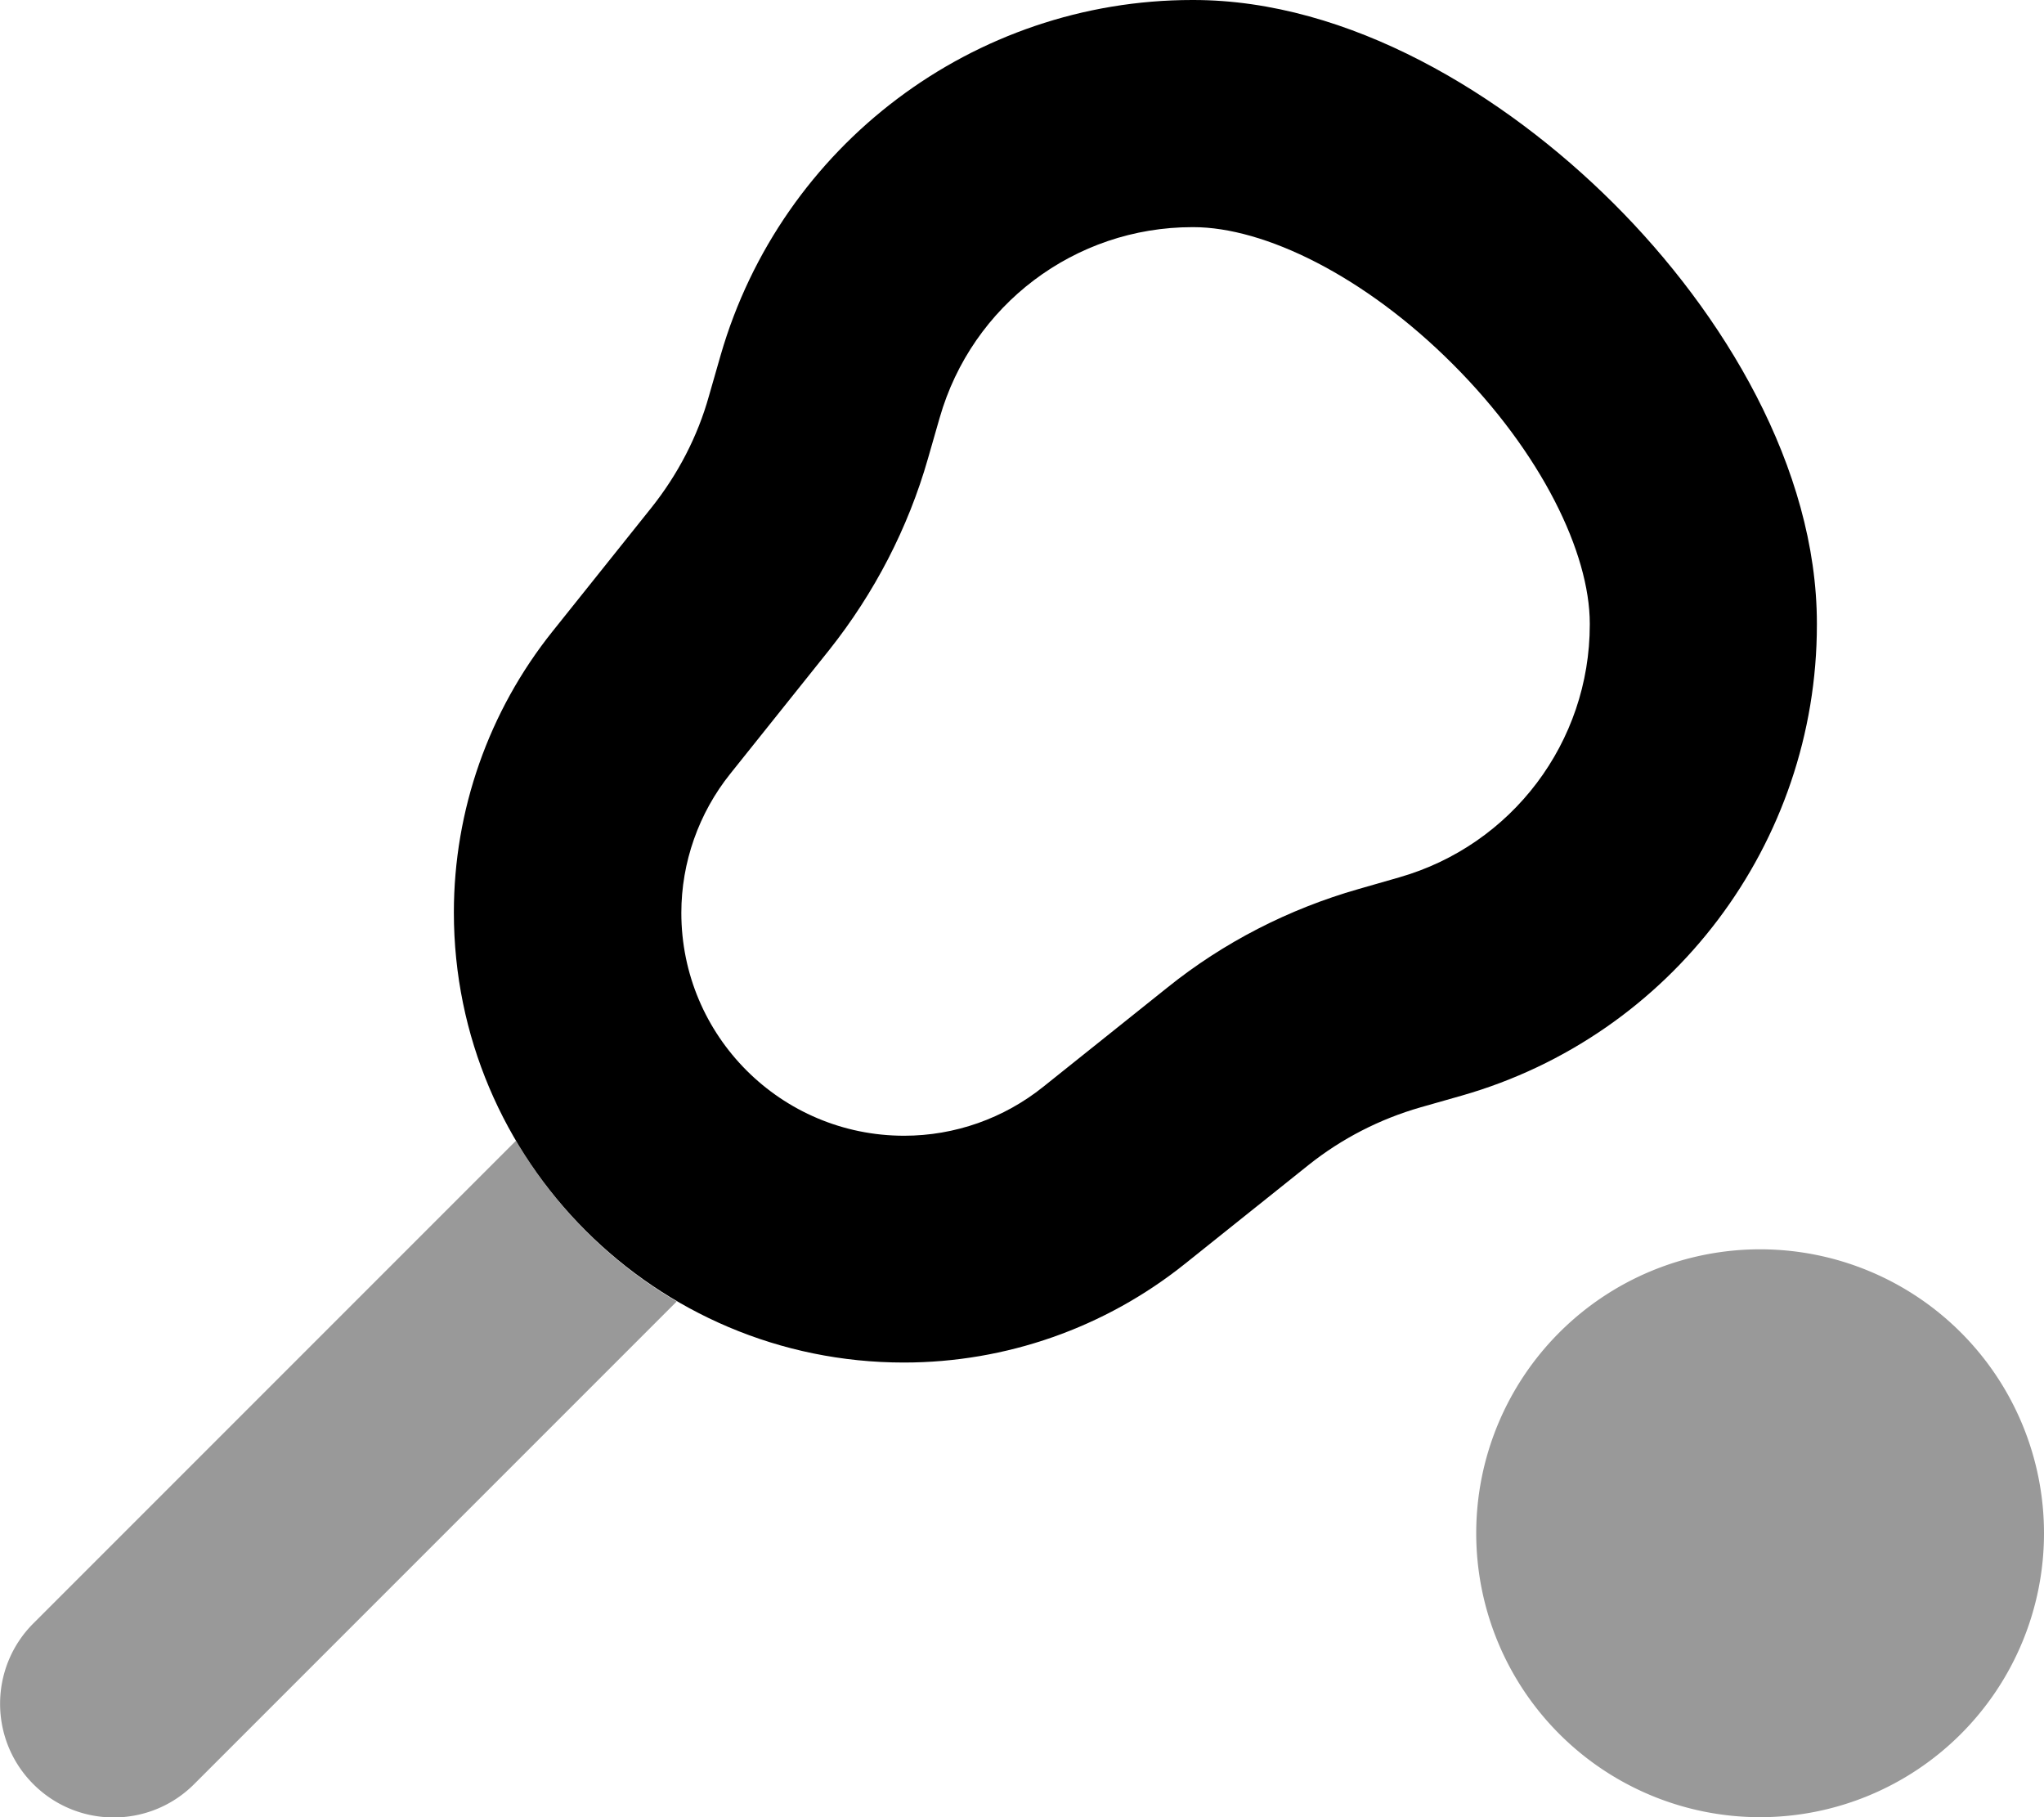
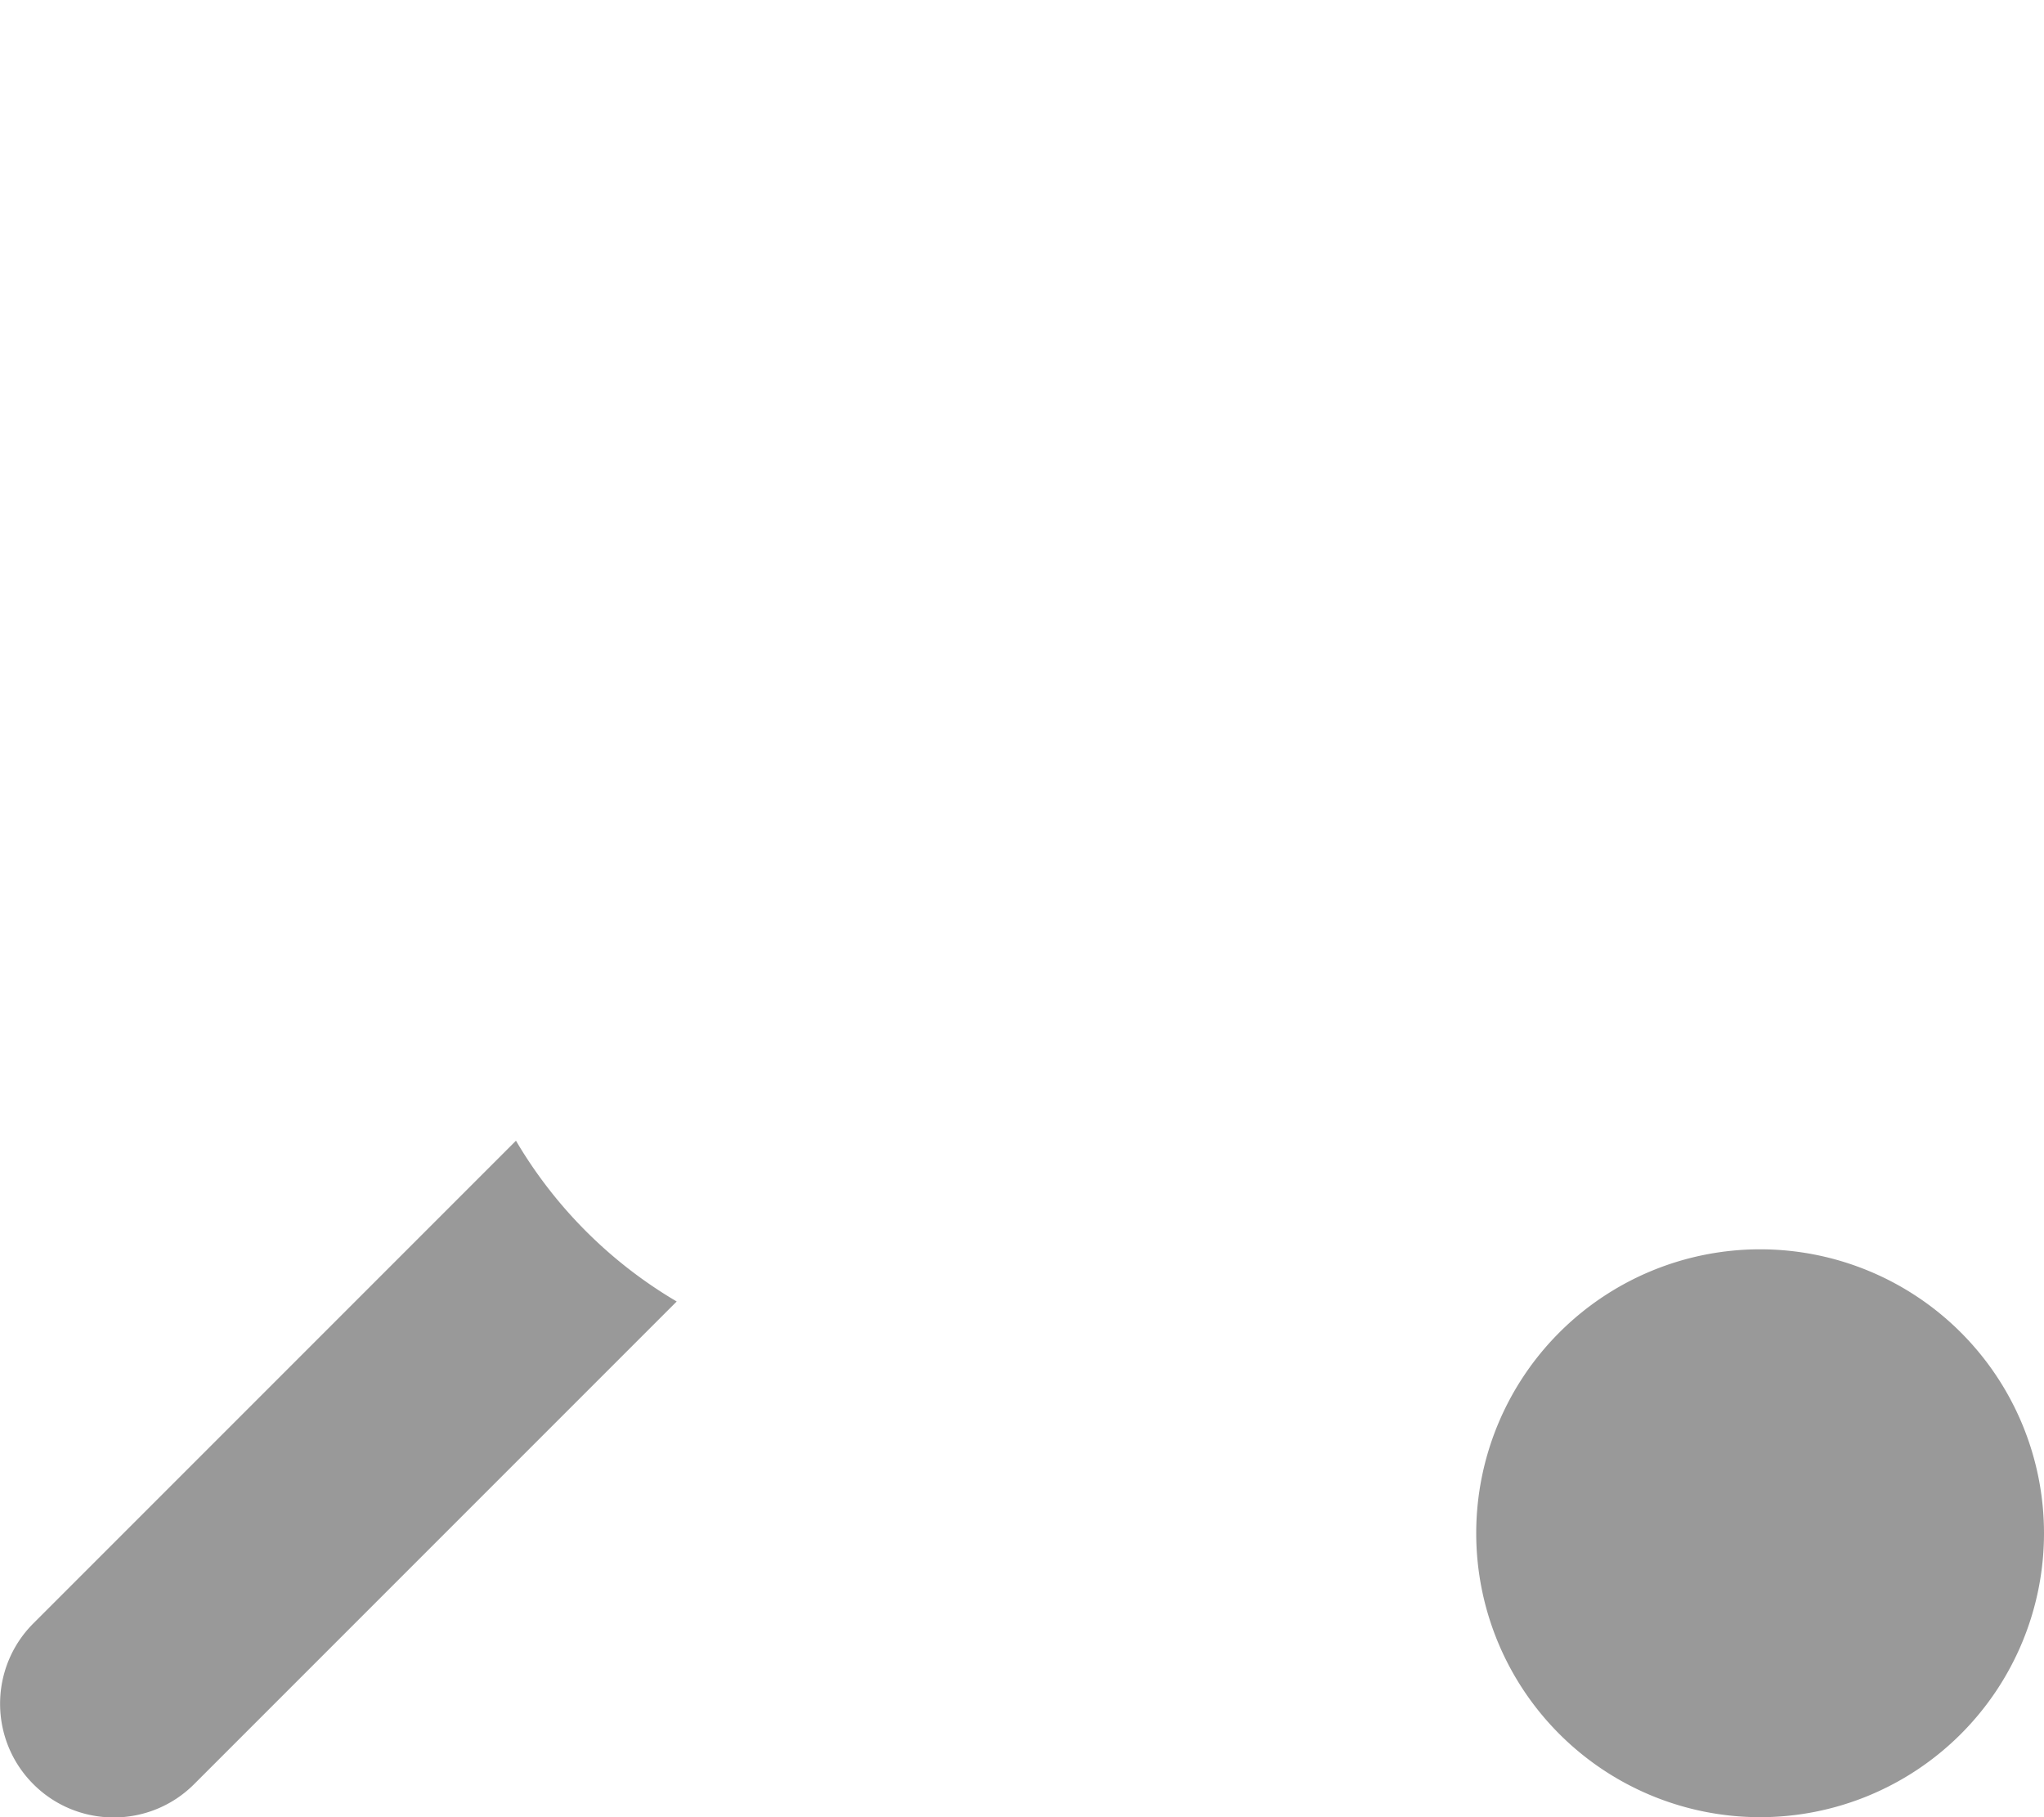
<svg xmlns="http://www.w3.org/2000/svg" viewBox="0 0 576 512">
  <defs>
    <style>.fa-secondary{opacity:.4}</style>
  </defs>
-   <path class="fa-primary" d="M264.8 117.7l-3.3 11.5c-5.6 19.6-15.1 37.9-27.8 53.9L205.8 218c-8.9 11.1-13.8 25-13.8 39.2c0 34.7 28.1 62.8 62.8 62.8c14.3 0 28.1-4.9 39.2-13.8l34.9-27.9c15.9-12.8 34.3-22.2 53.9-27.8l11.5-3.3c31.8-9.1 53.7-38.1 53.7-71.2h0c0-.1 0-.2 0-.3c0-19.9-13.6-48.1-38.6-73.1s-53.2-38.6-73.1-38.6c-.1 0-.2 0-.3 0v0c-33.1 0-62.1 21.9-71.2 53.7zM512 176h0c0 61.6-40.9 115.8-100.1 132.7L400.3 312c-11.5 3.3-22.2 8.8-31.5 16.2l-34.9 27.9c-22.5 18-50.4 27.8-79.2 27.8c-70 0-126.8-56.8-126.8-126.8c0-28.8 9.8-56.7 27.8-79.2l27.9-34.9c7.4-9.3 13-20 16.2-31.5l3.3-11.5C220.2 40.9 274.4 0 336 0V0c.1 0 .2 0 .3 0c43.8 0 87.4 26.4 118.4 57.3s57.3 74.5 57.3 118.4c0 .1 0 .2 0 .3z" />
  <path class="fa-secondary" d="M9.4 457.4l136-136c11 18.7 26.6 34.3 45.3 45.3l-136 136c-12.5 12.5-32.8 12.5-45.3 0s-12.5-32.8 0-45.3zM496 352a80 80 0 1 1 0 160 80 80 0 1 1 0-160z" />
</svg>